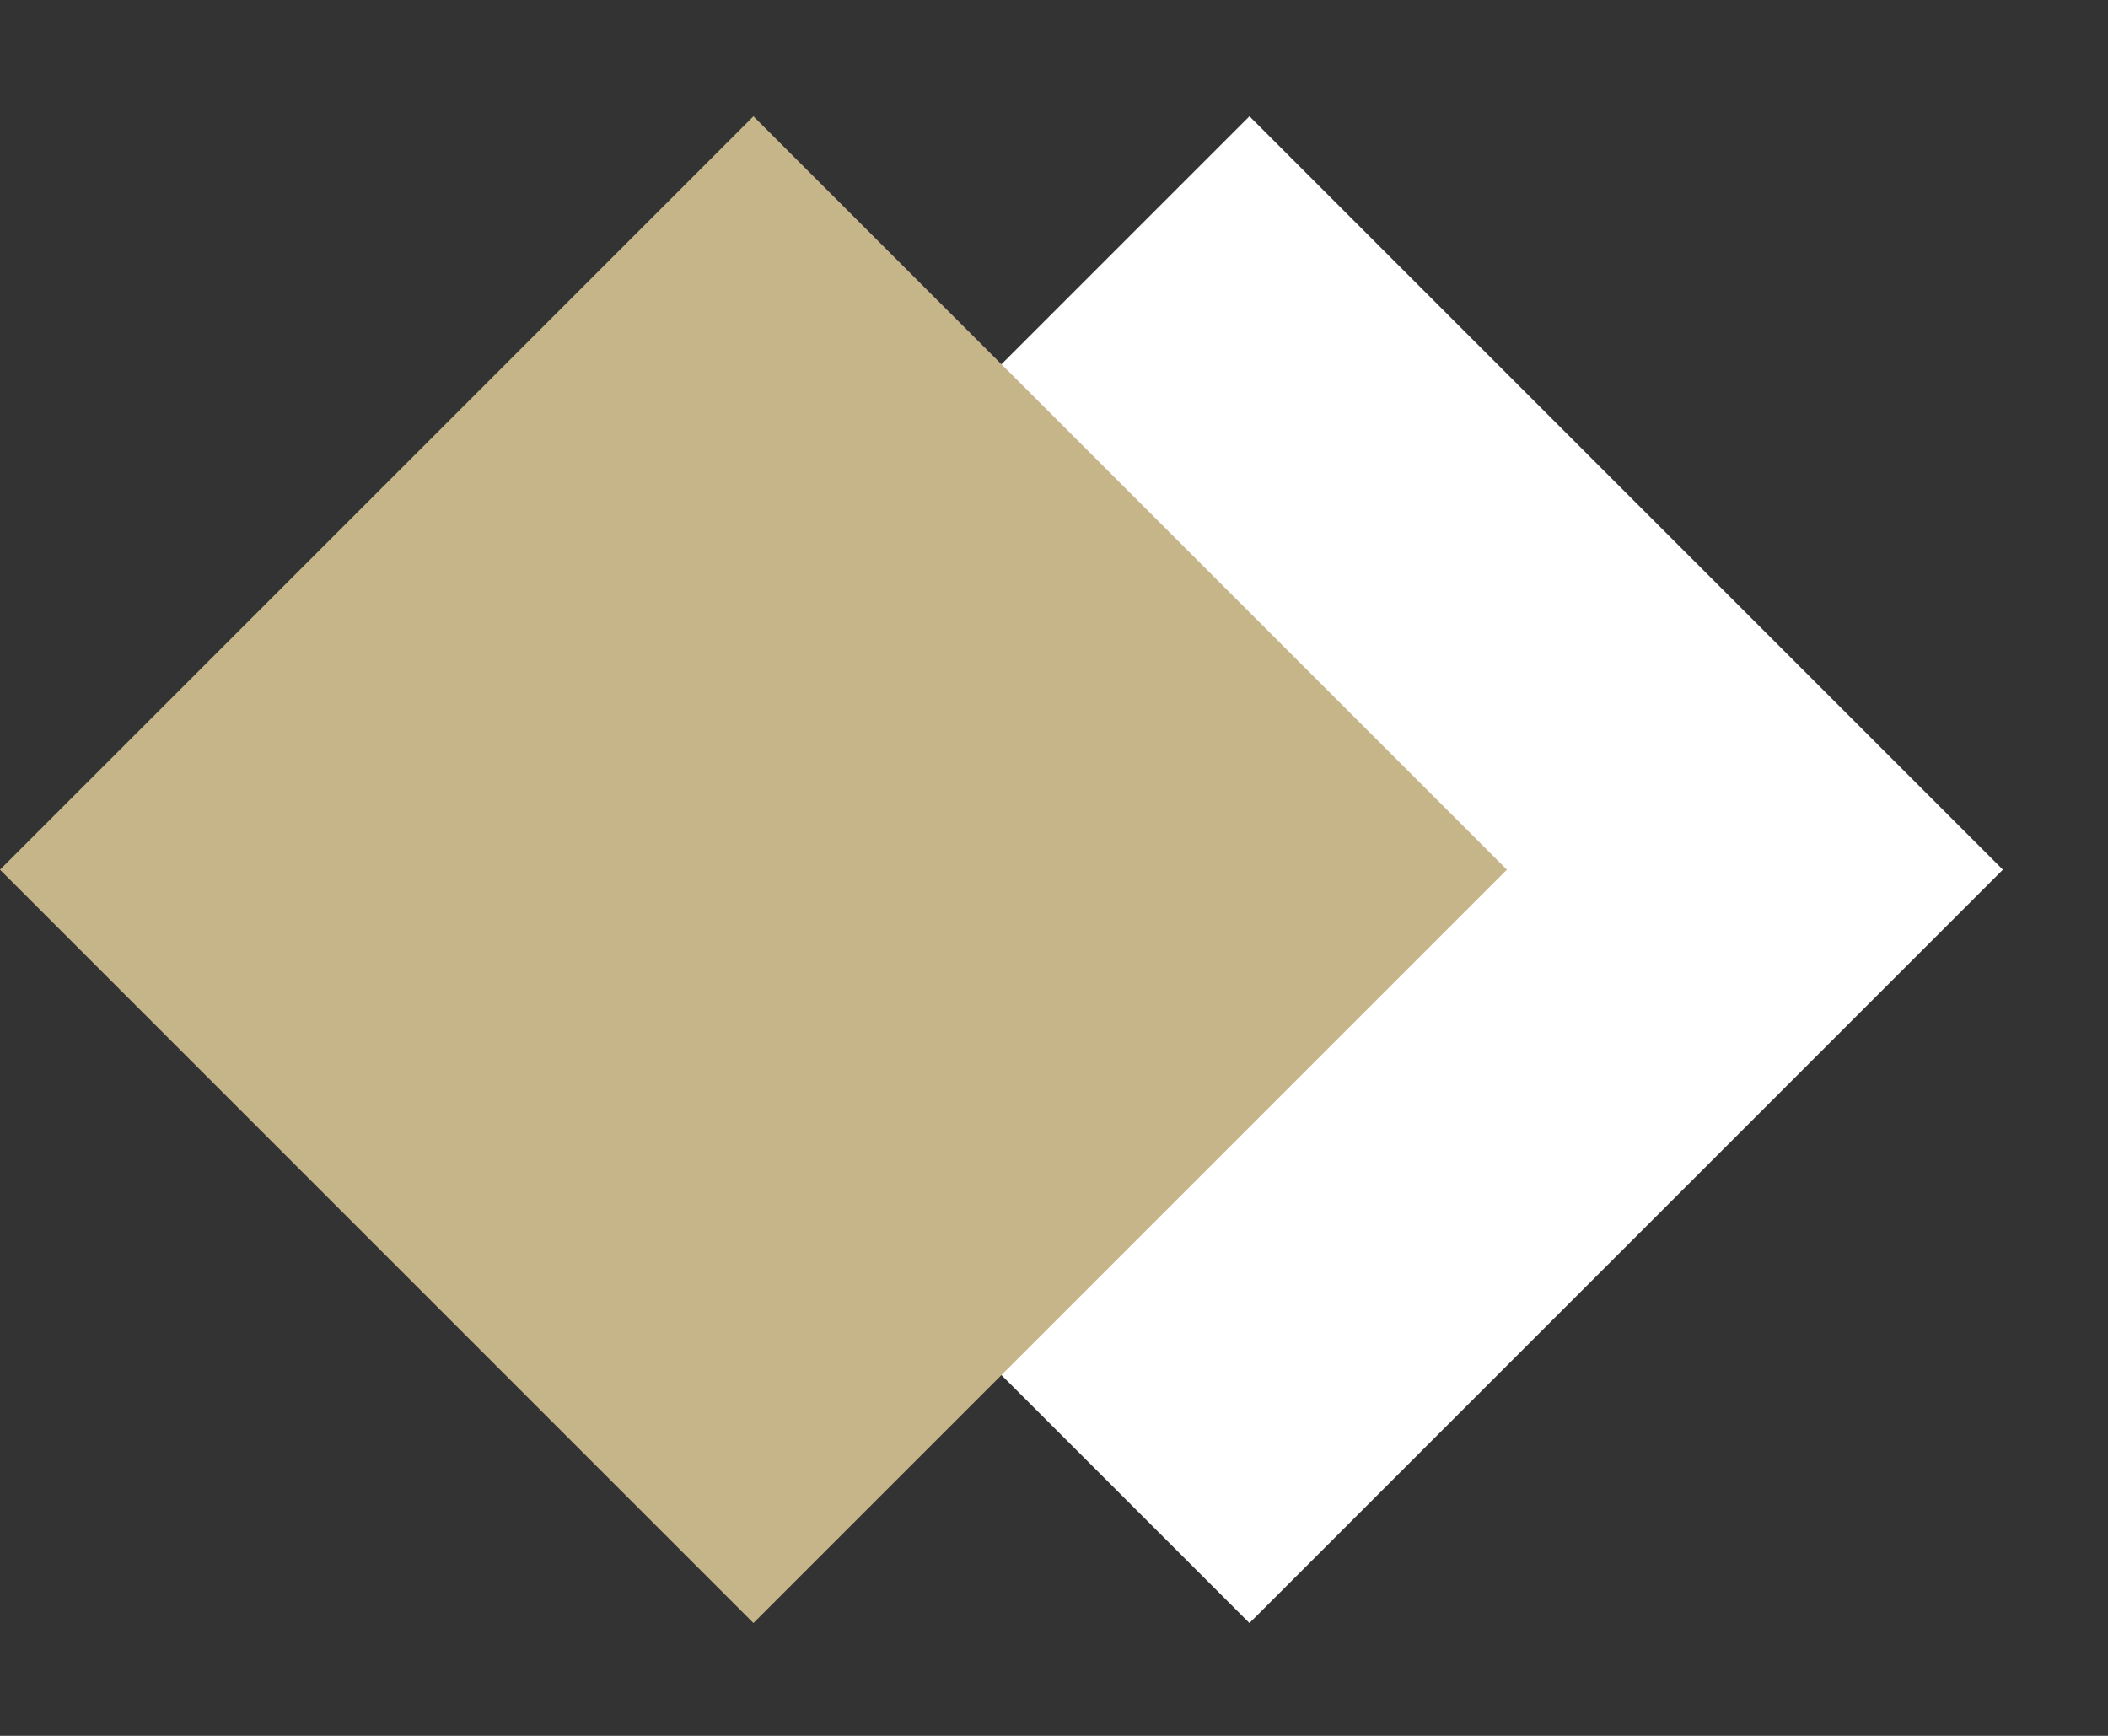
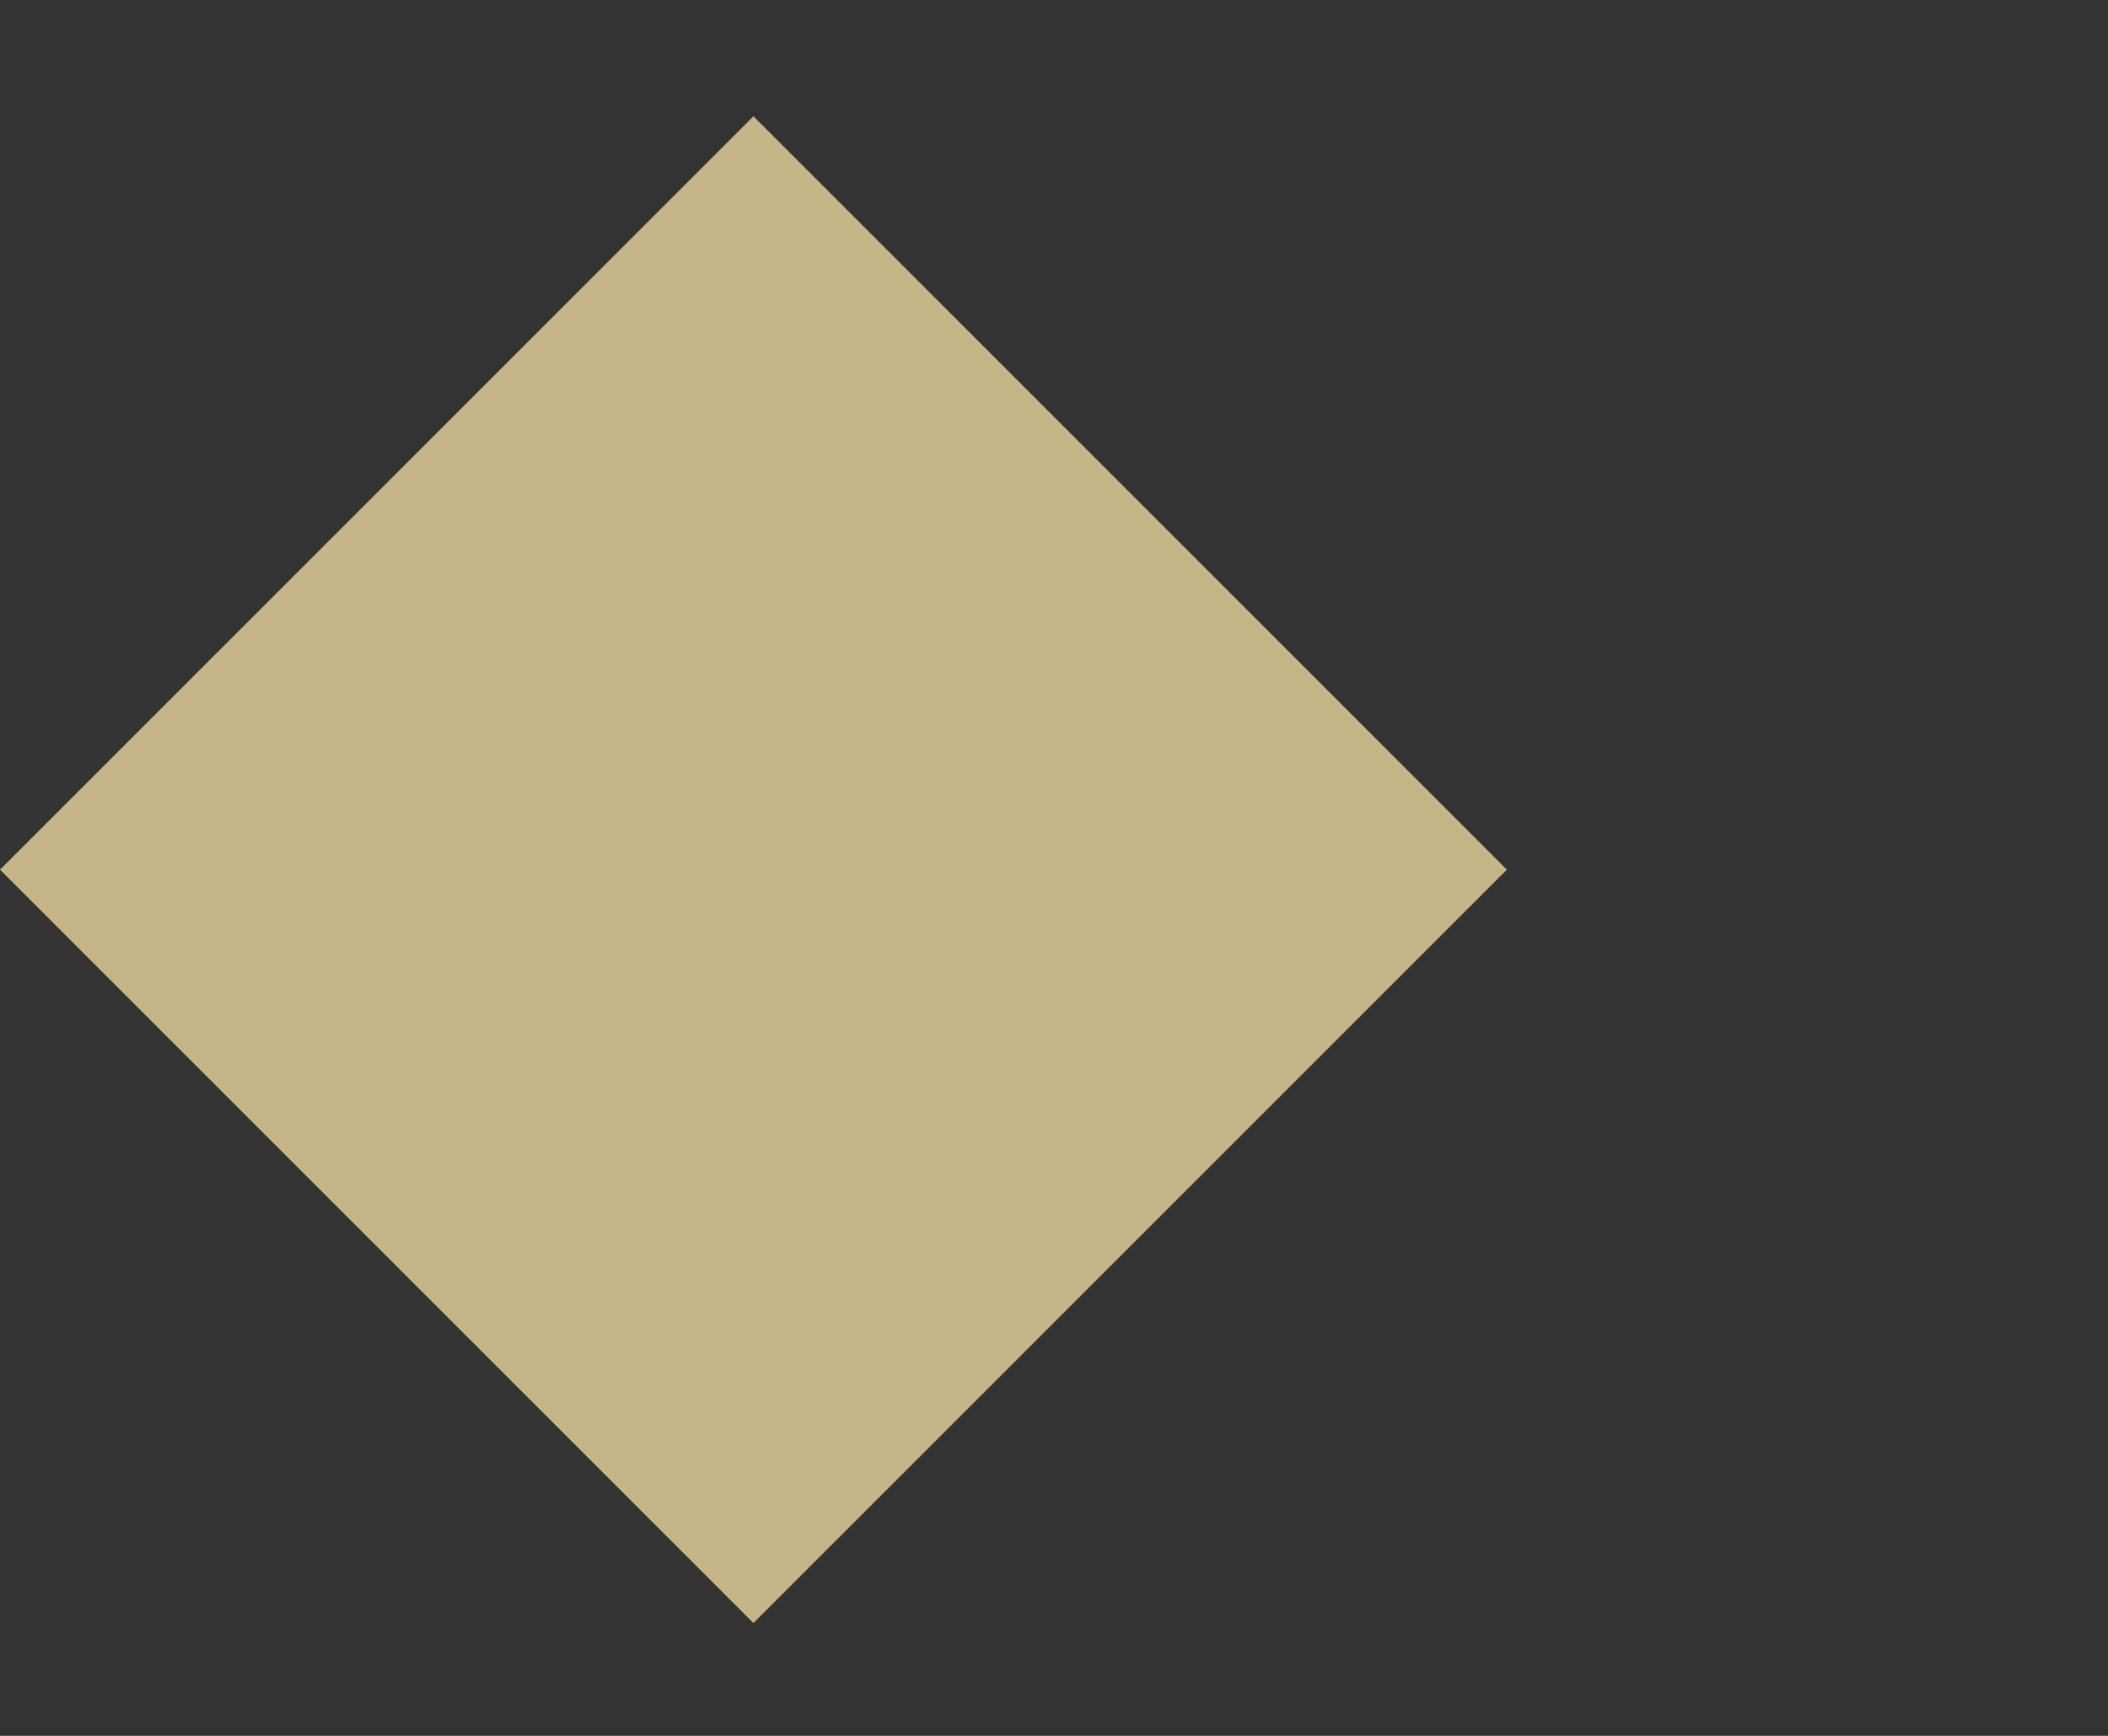
<svg xmlns="http://www.w3.org/2000/svg" width="17" height="14" viewBox="0 0 17 14" fill="none">
  <rect x="0" y="0" width="17" height="14" fill="#333333" stroke="none" />
-   <rect x="4" y="7.014" width="8.593" height="8.593" transform="rotate(-45 4 7.014)" fill="white" />
  <rect y="7.014" width="8.593" height="8.593" transform="rotate(-45 0 7.014)" fill="#C6B589" />
</svg>